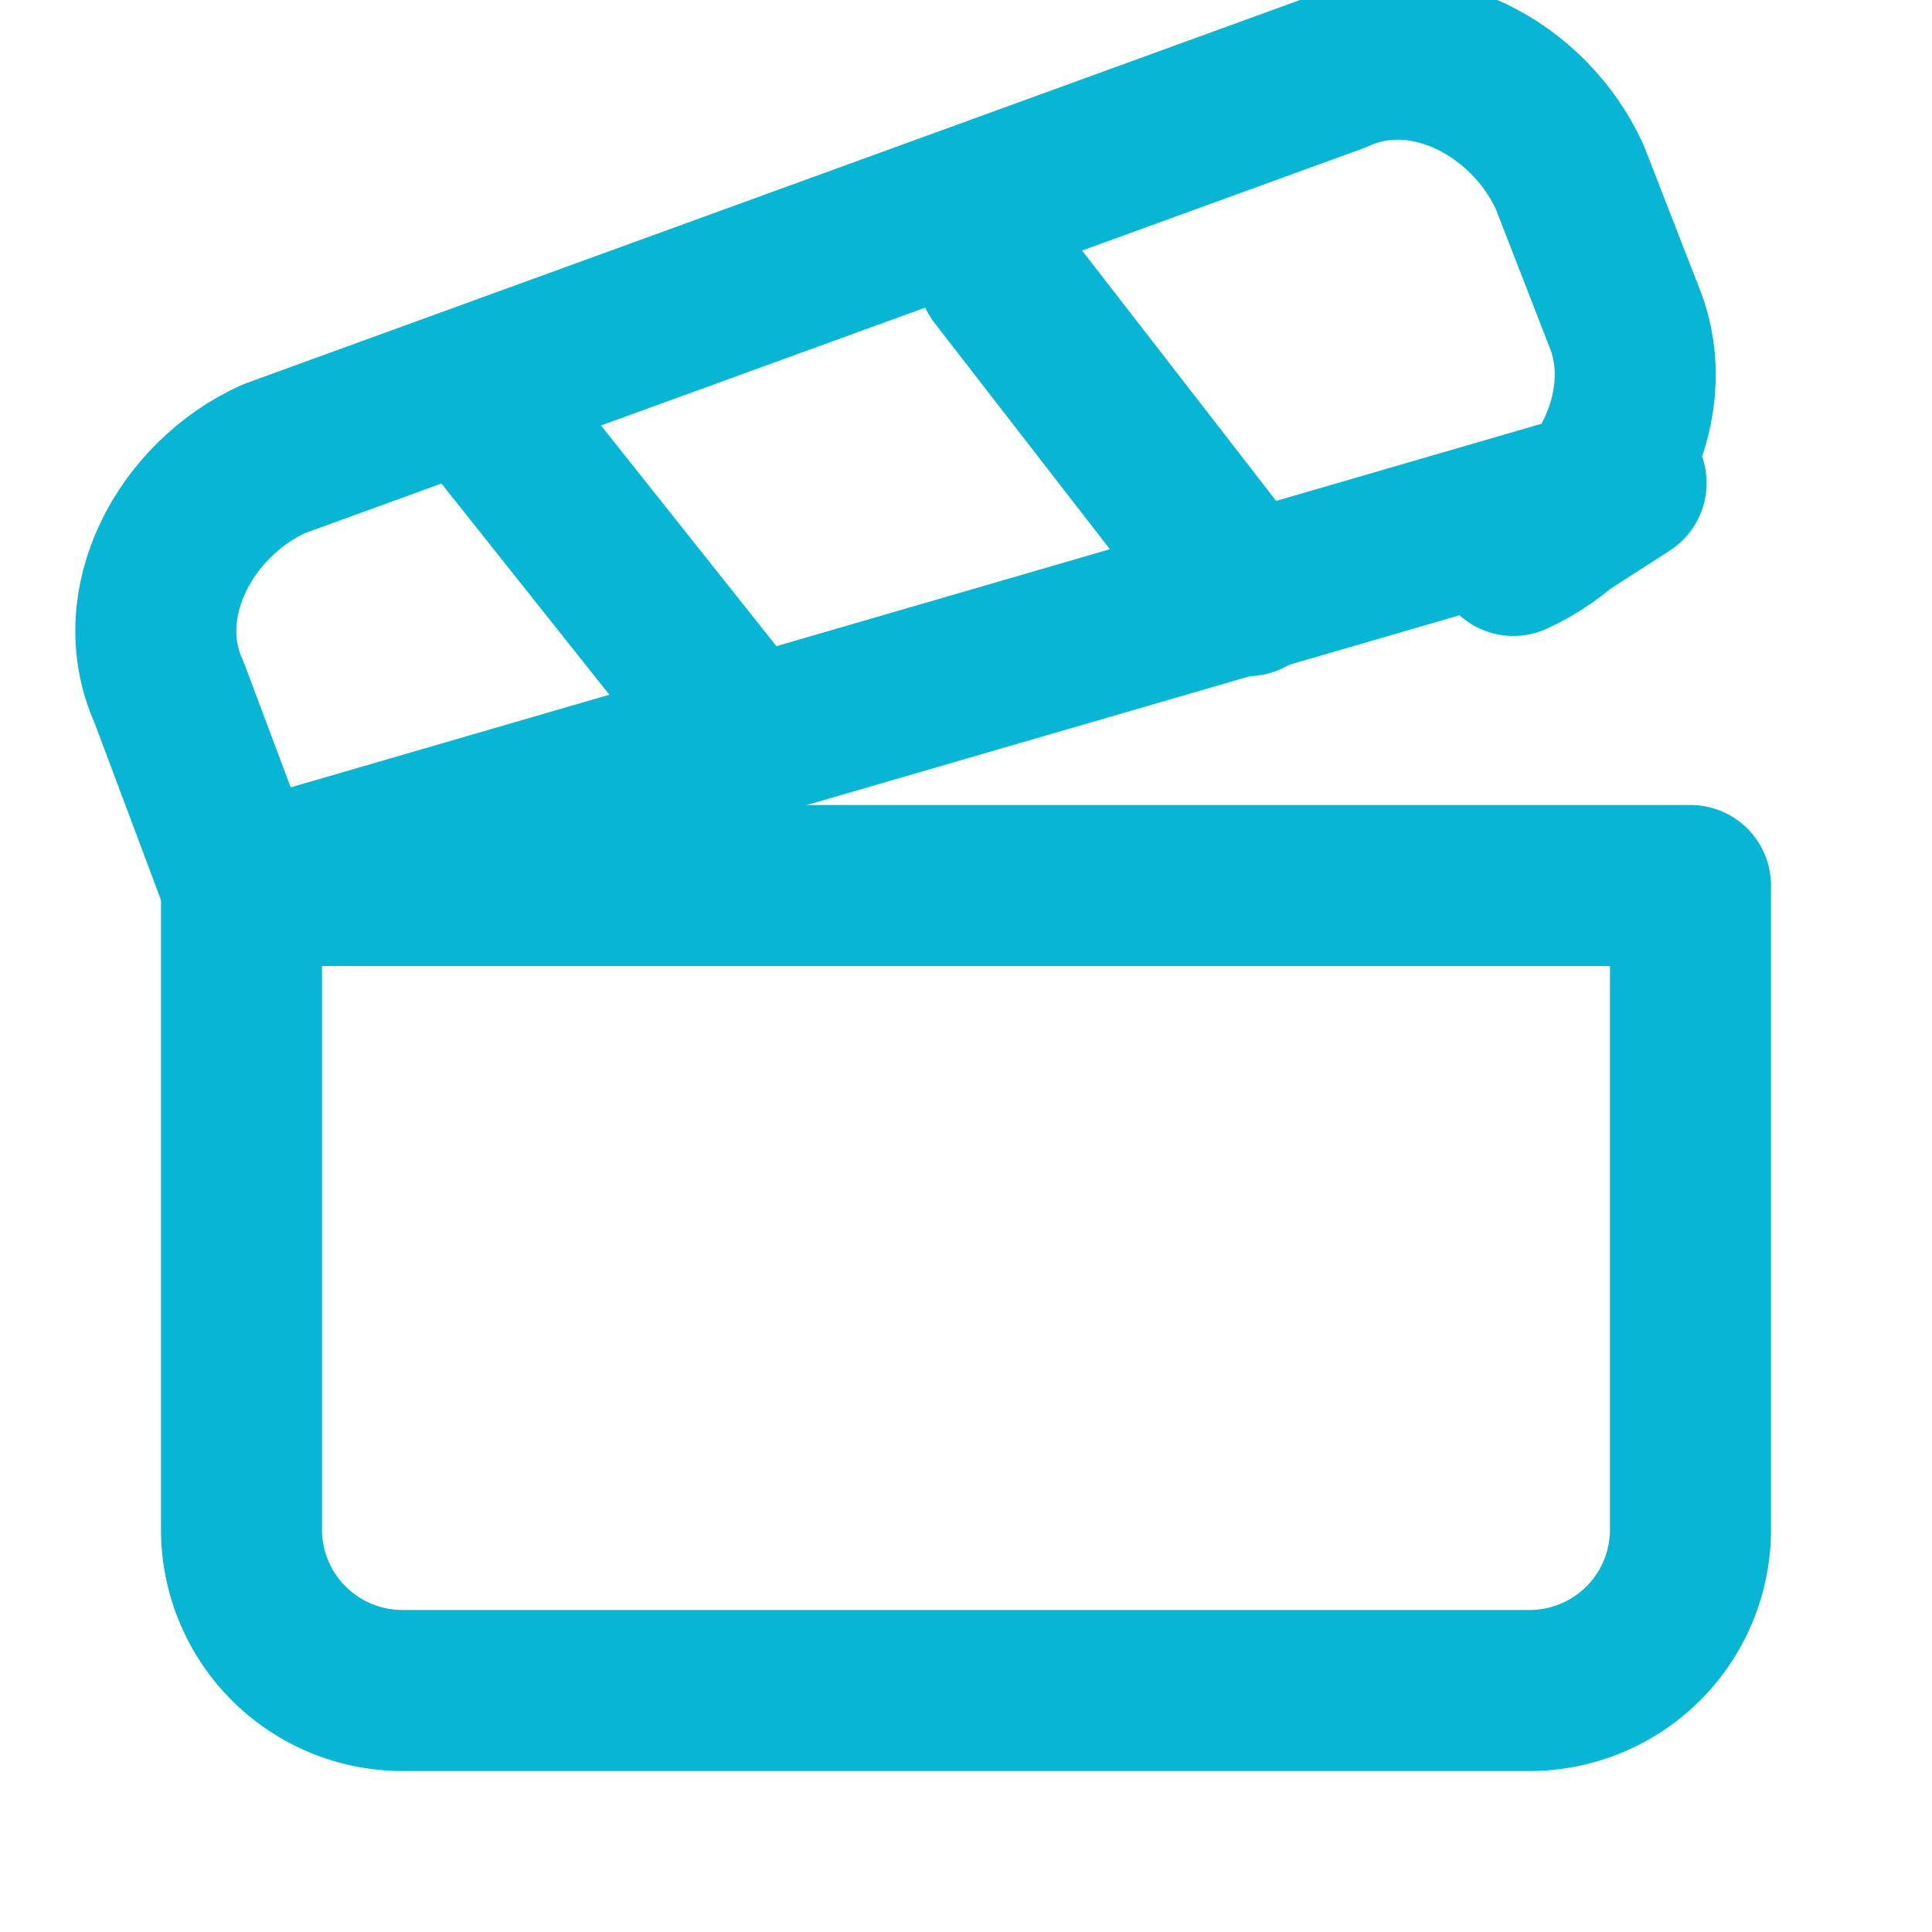
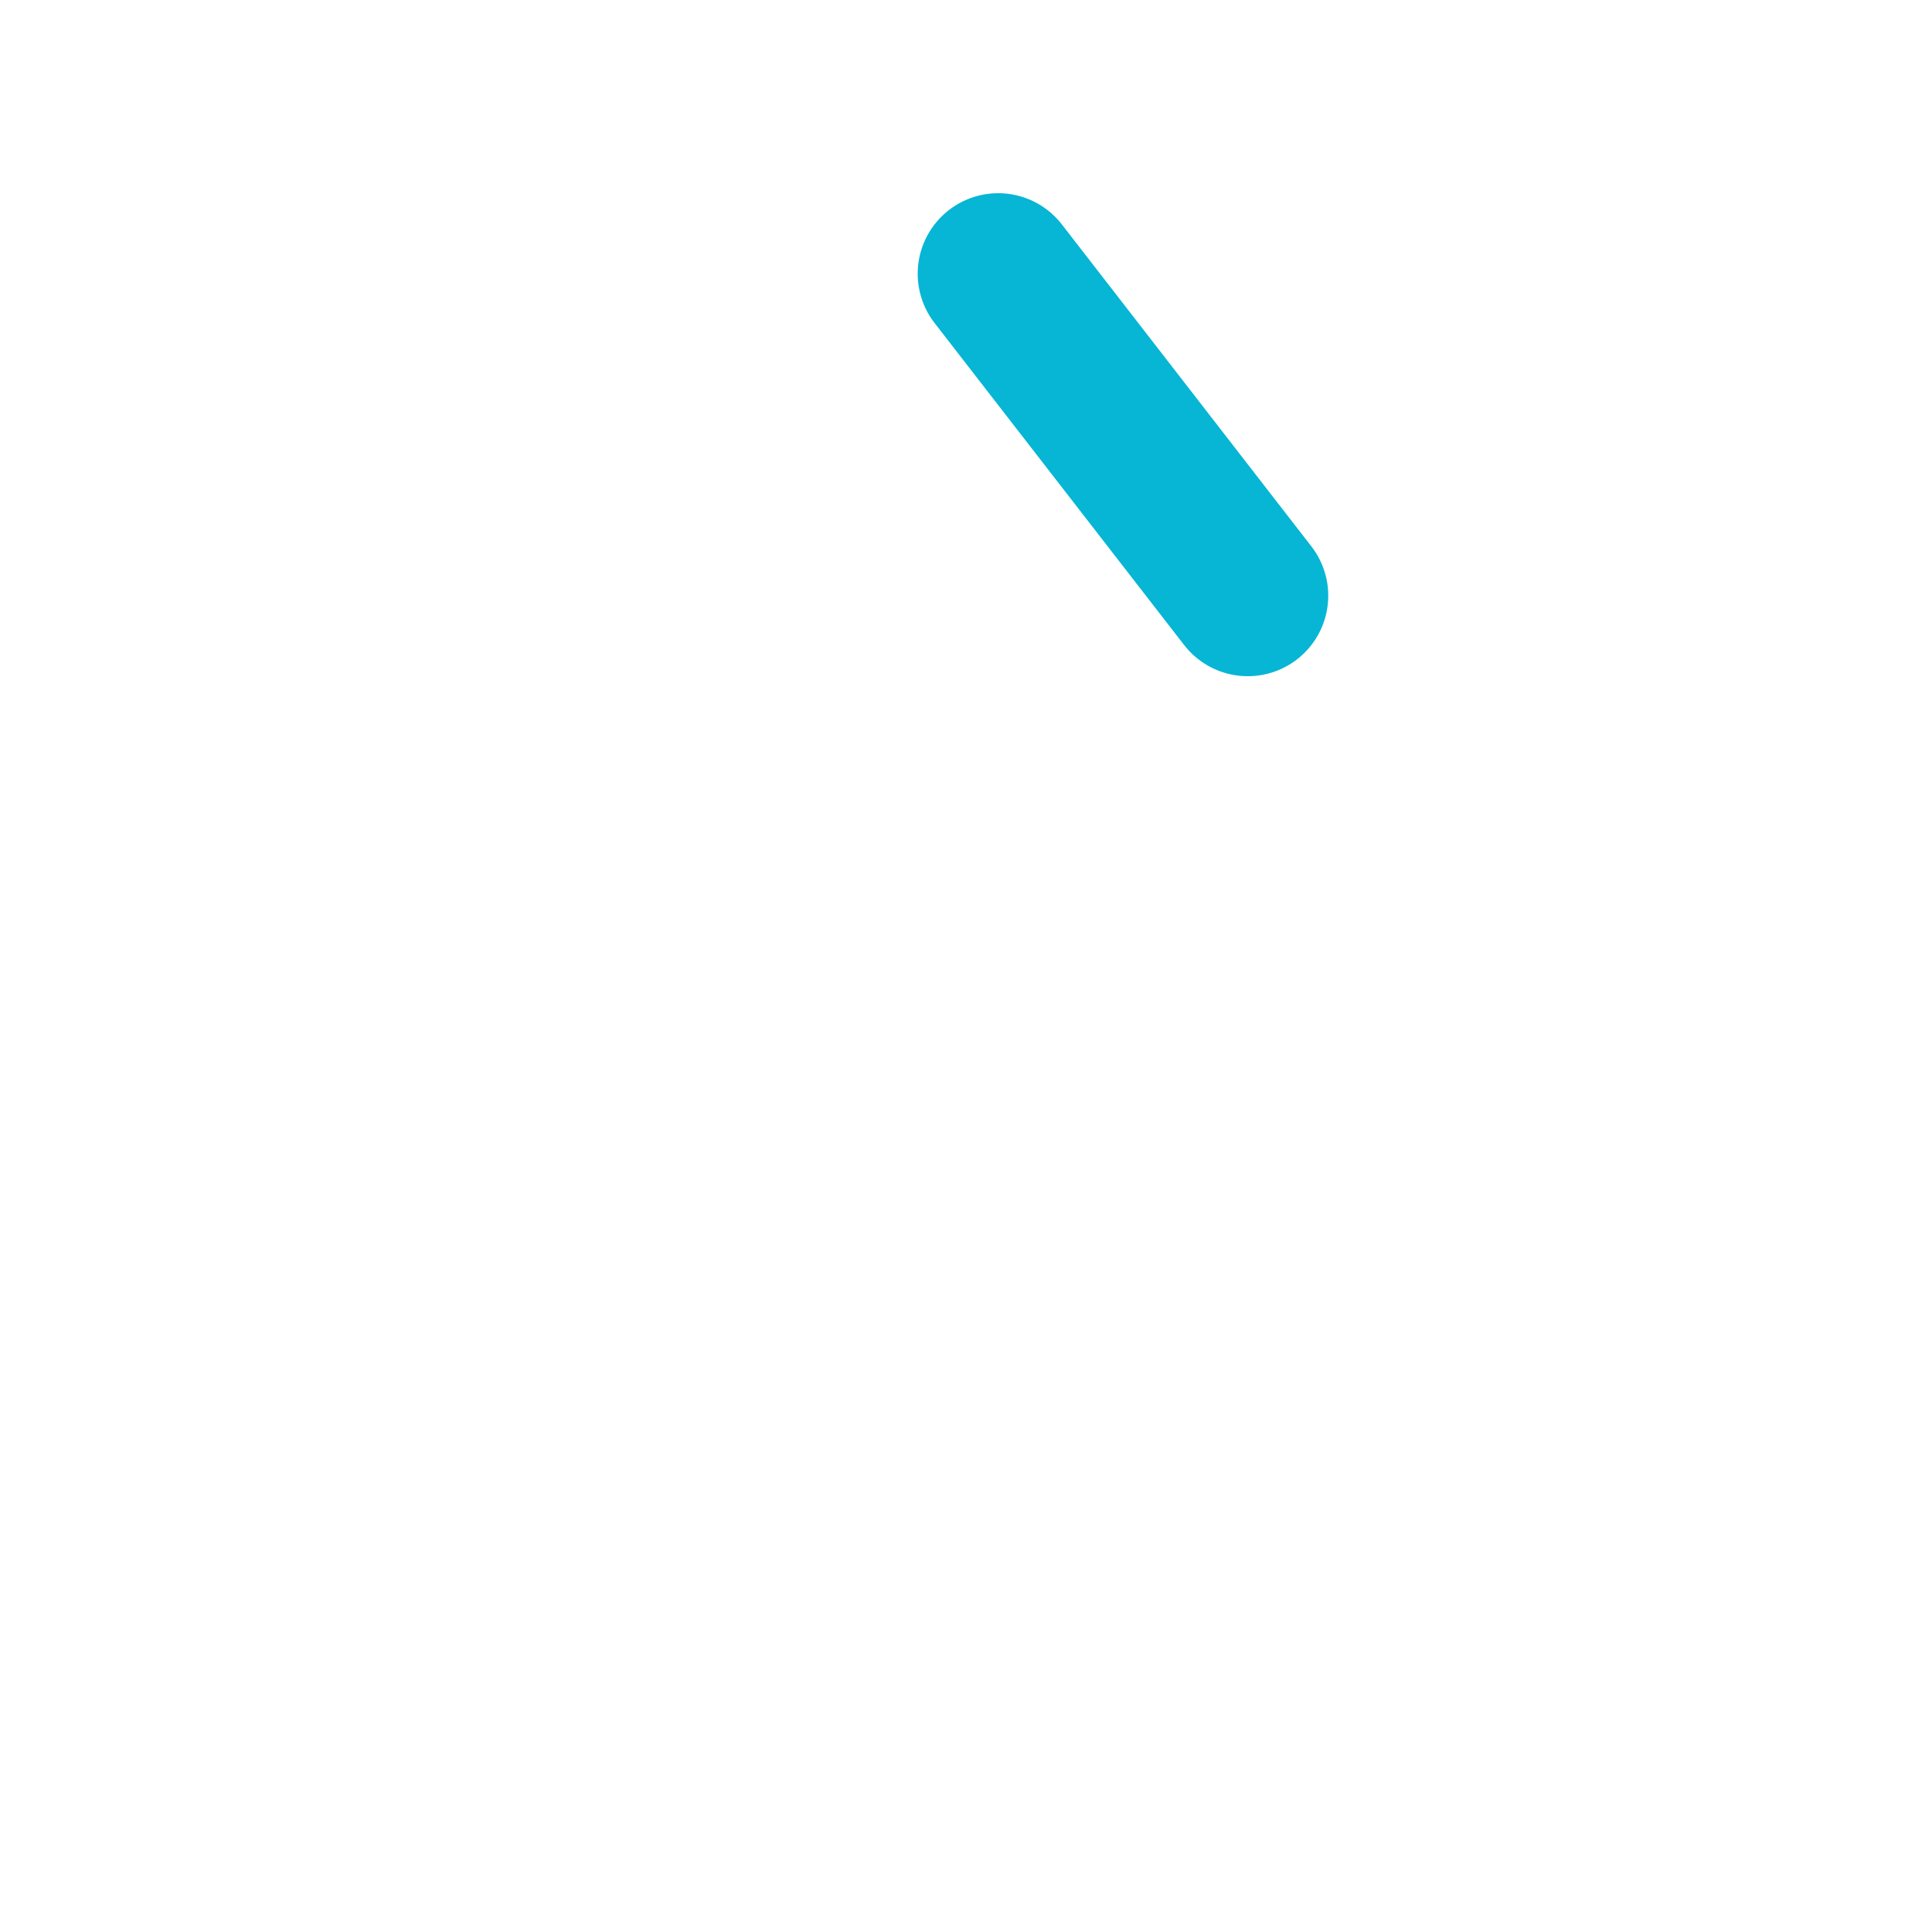
<svg xmlns="http://www.w3.org/2000/svg" viewBox="0 0 24 24" fill="none" stroke="#06b6d4" stroke-width="2" stroke-linecap="round" stroke-linejoin="round">
-   <path d="M20.2 6 3 11l-.9-2.4c-.5-1.1.2-2.4 1.3-2.9l13.2-4.8c1.1-.5 2.4.2 2.9 1.3l.7 1.8c.4 1.1-.3 2.4-1.4 2.9z" />
-   <path d="m6.2 5.3 3.1 3.9" />
  <path d="m12.4 3.4 3.1 4" />
-   <path d="M3 11h18v8a2 2 0 0 1-2 2H5a2 2 0 0 1-2-2v-8Z" />
</svg>